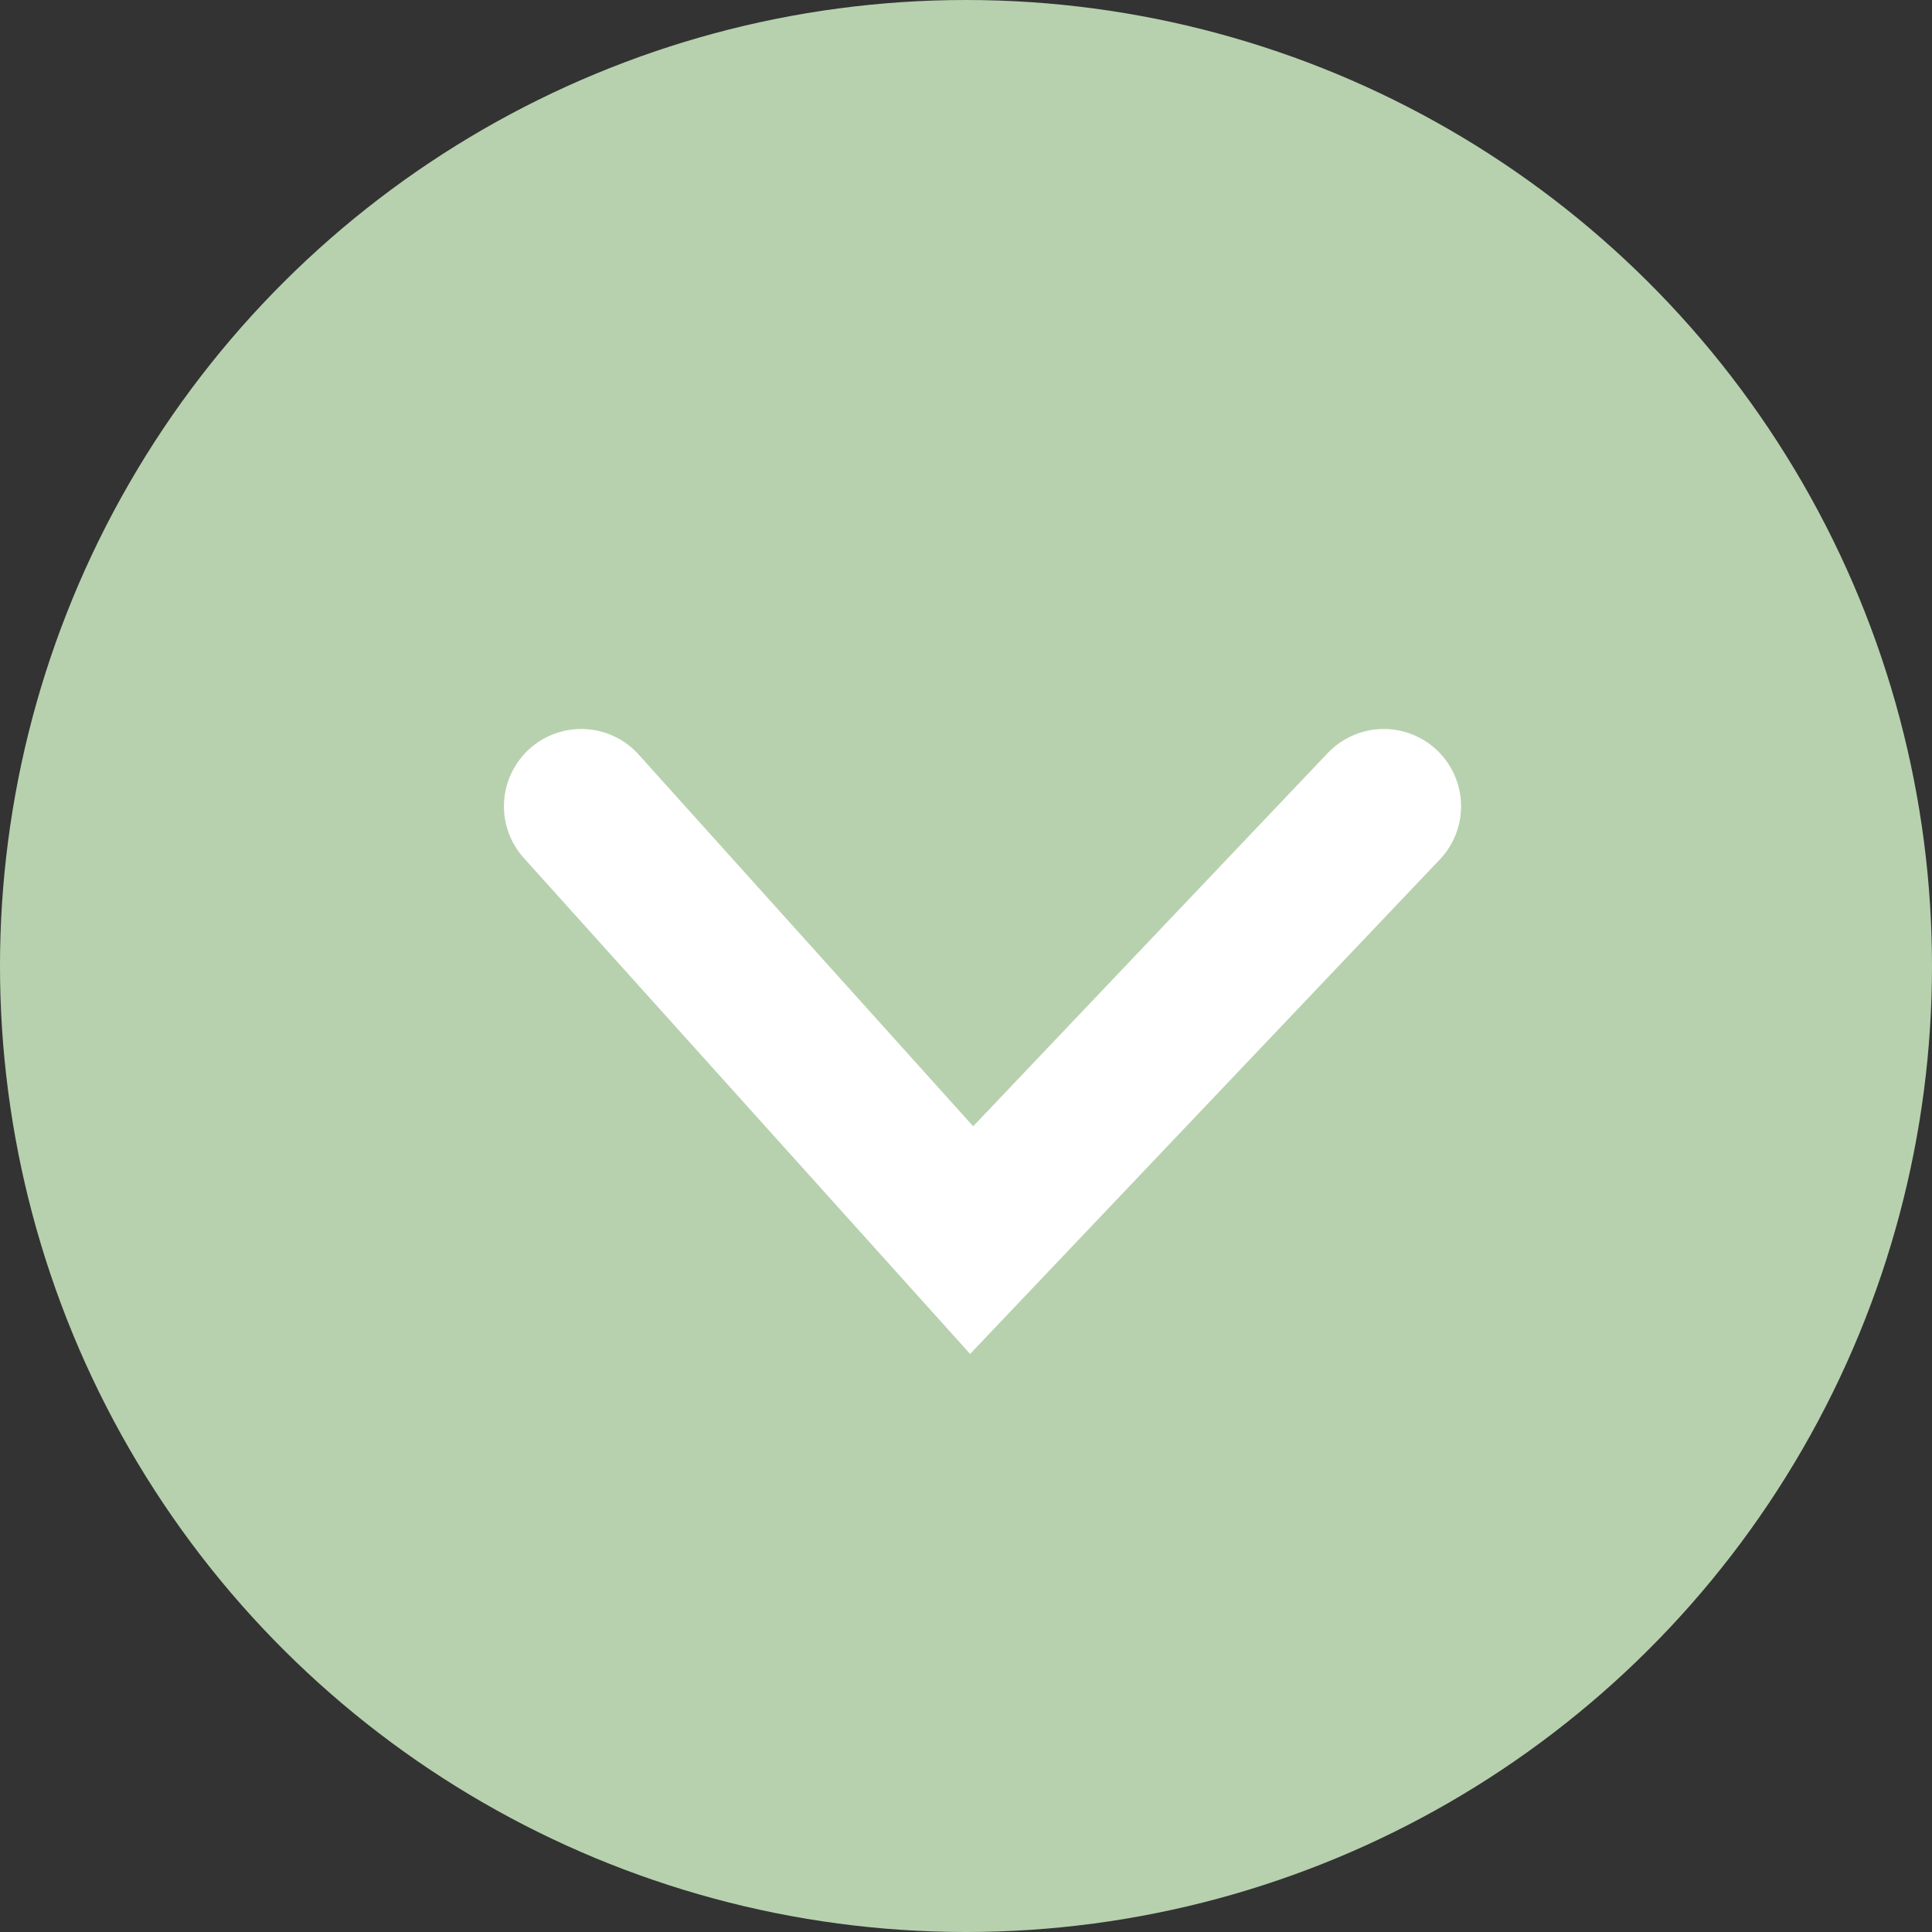
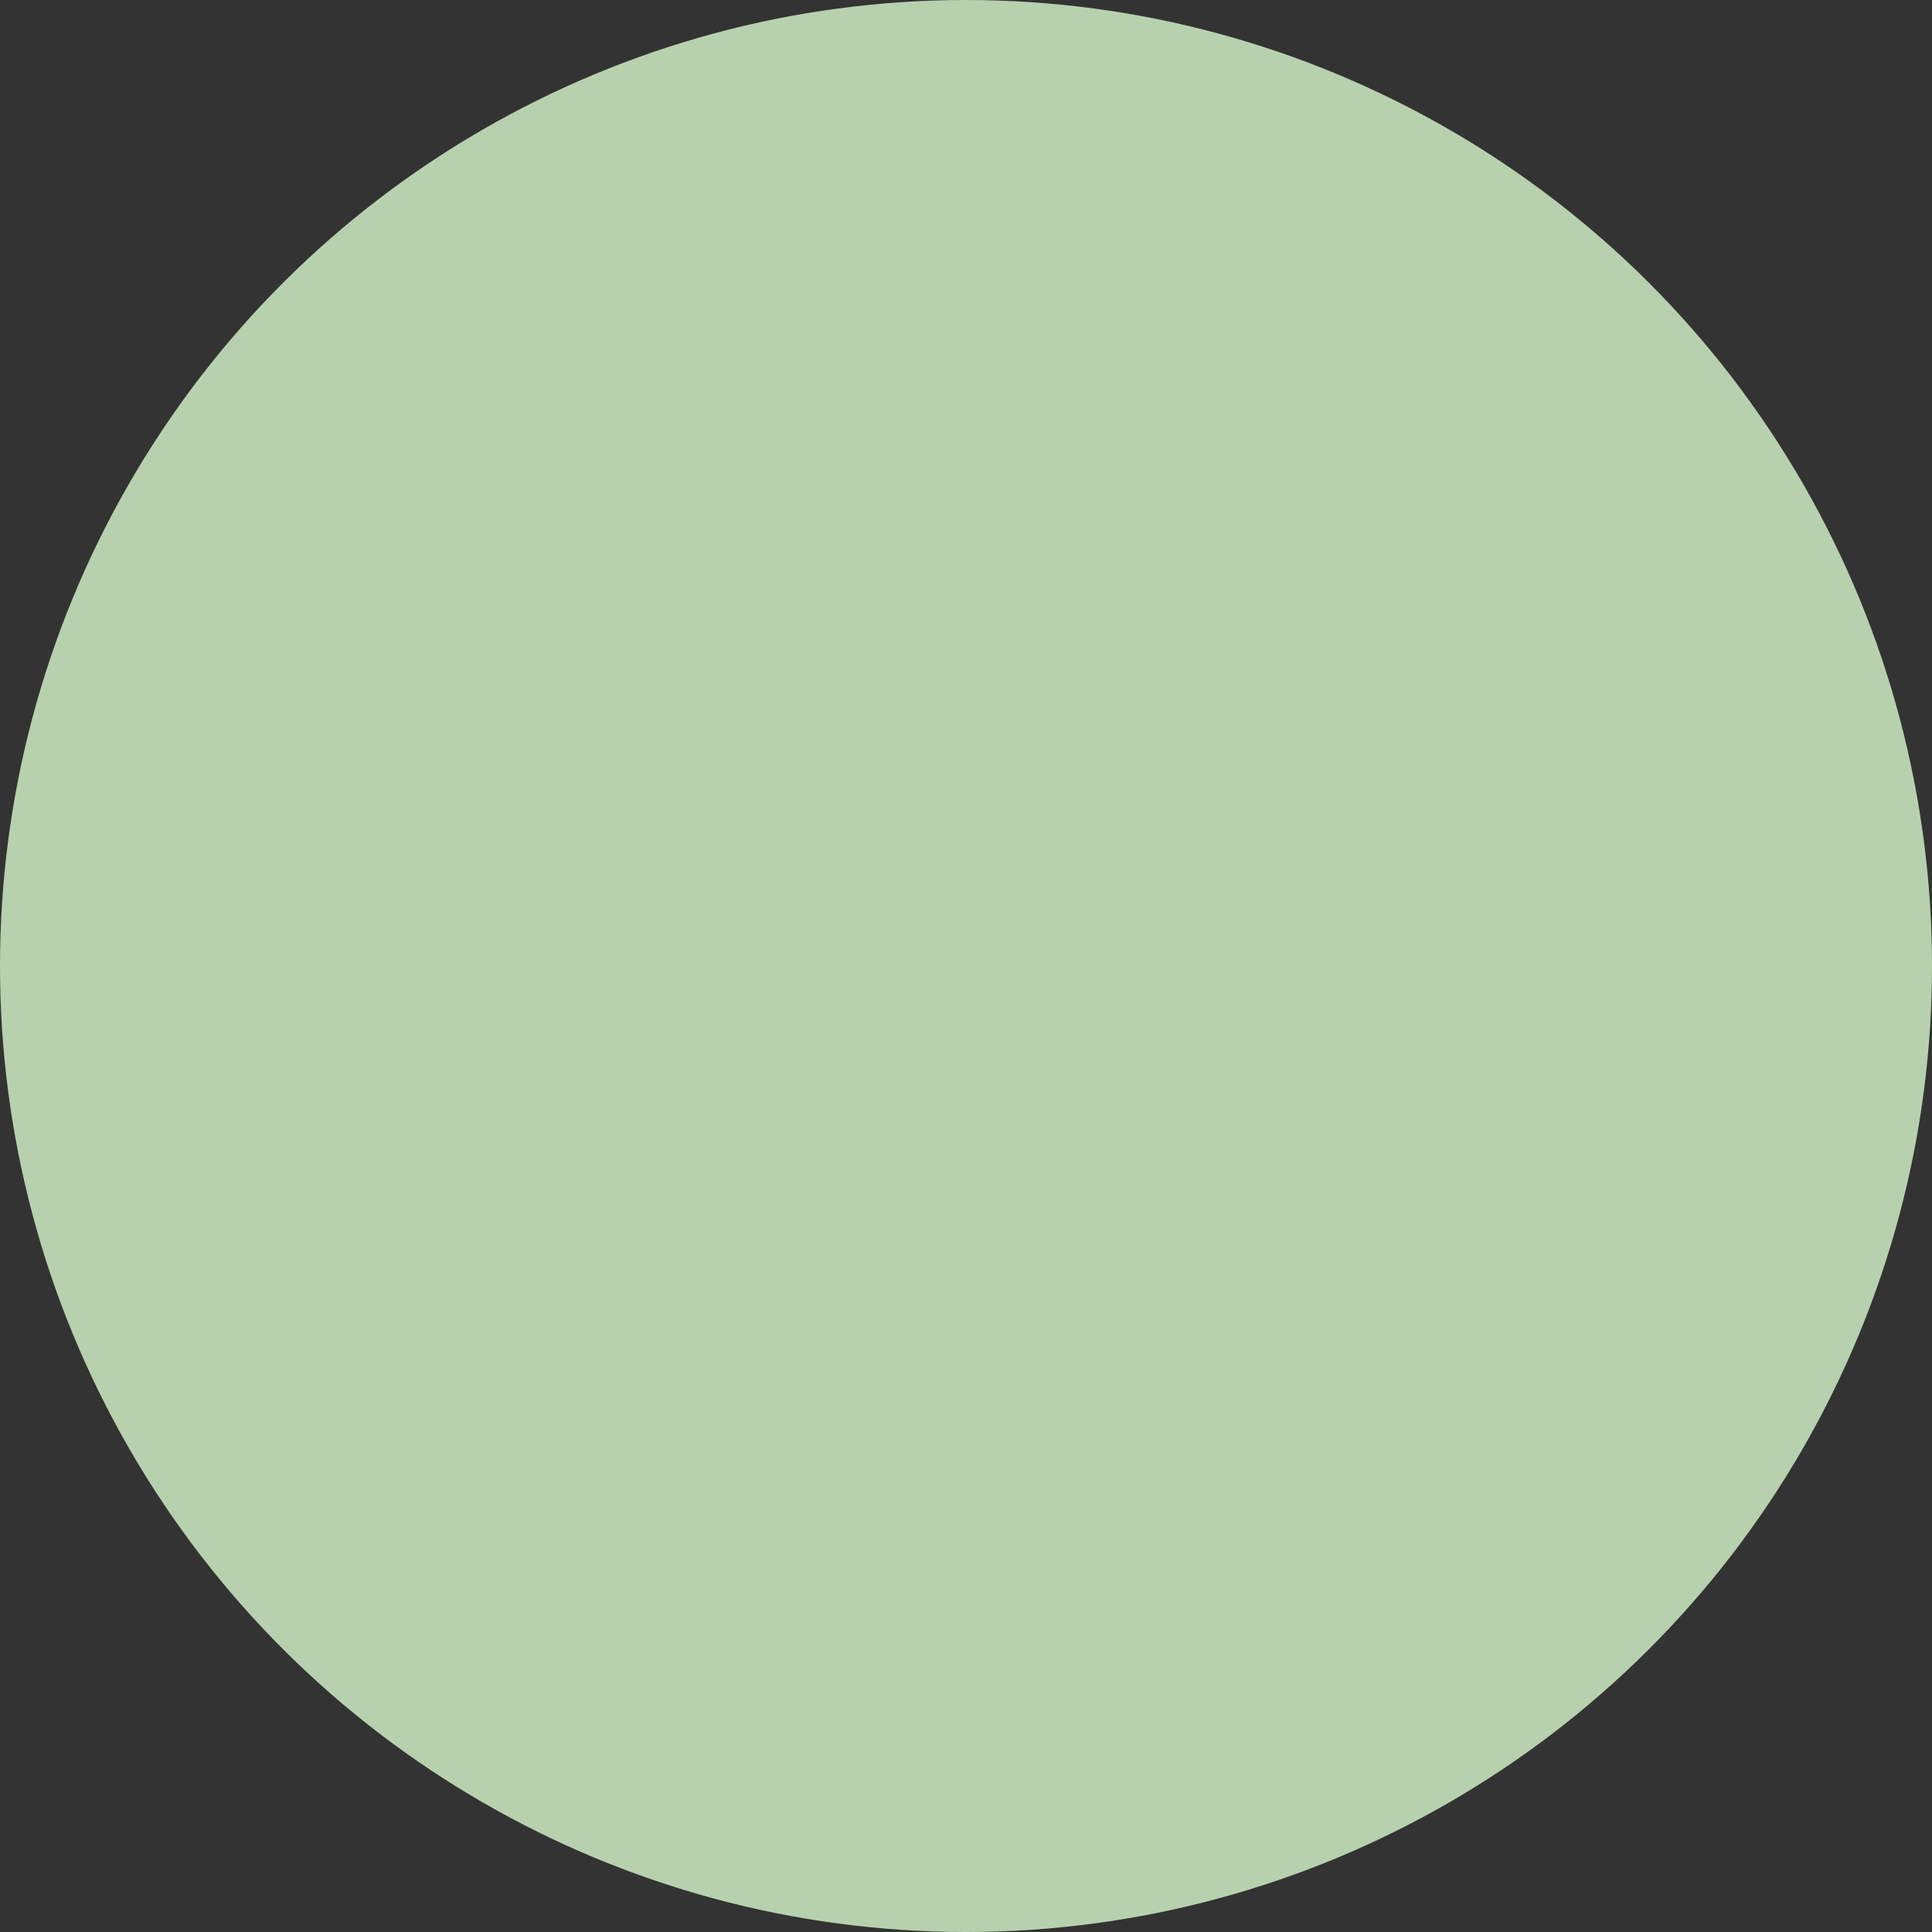
<svg xmlns="http://www.w3.org/2000/svg" width="25" height="25" viewBox="0 0 25 25" fill="none">
  <rect x="0" y="0" width="25" height="25" fill="#333333" stroke="none" />
  <circle cx="12.5" cy="12.5" r="12.5" transform="rotate(-90 12.5 12.5)" fill="#B7D1AE" />
-   <path d="M7.521 10.433L12.573 16.047L17.906 10.433" stroke="white" stroke-width="2" stroke-linecap="round" />
</svg>